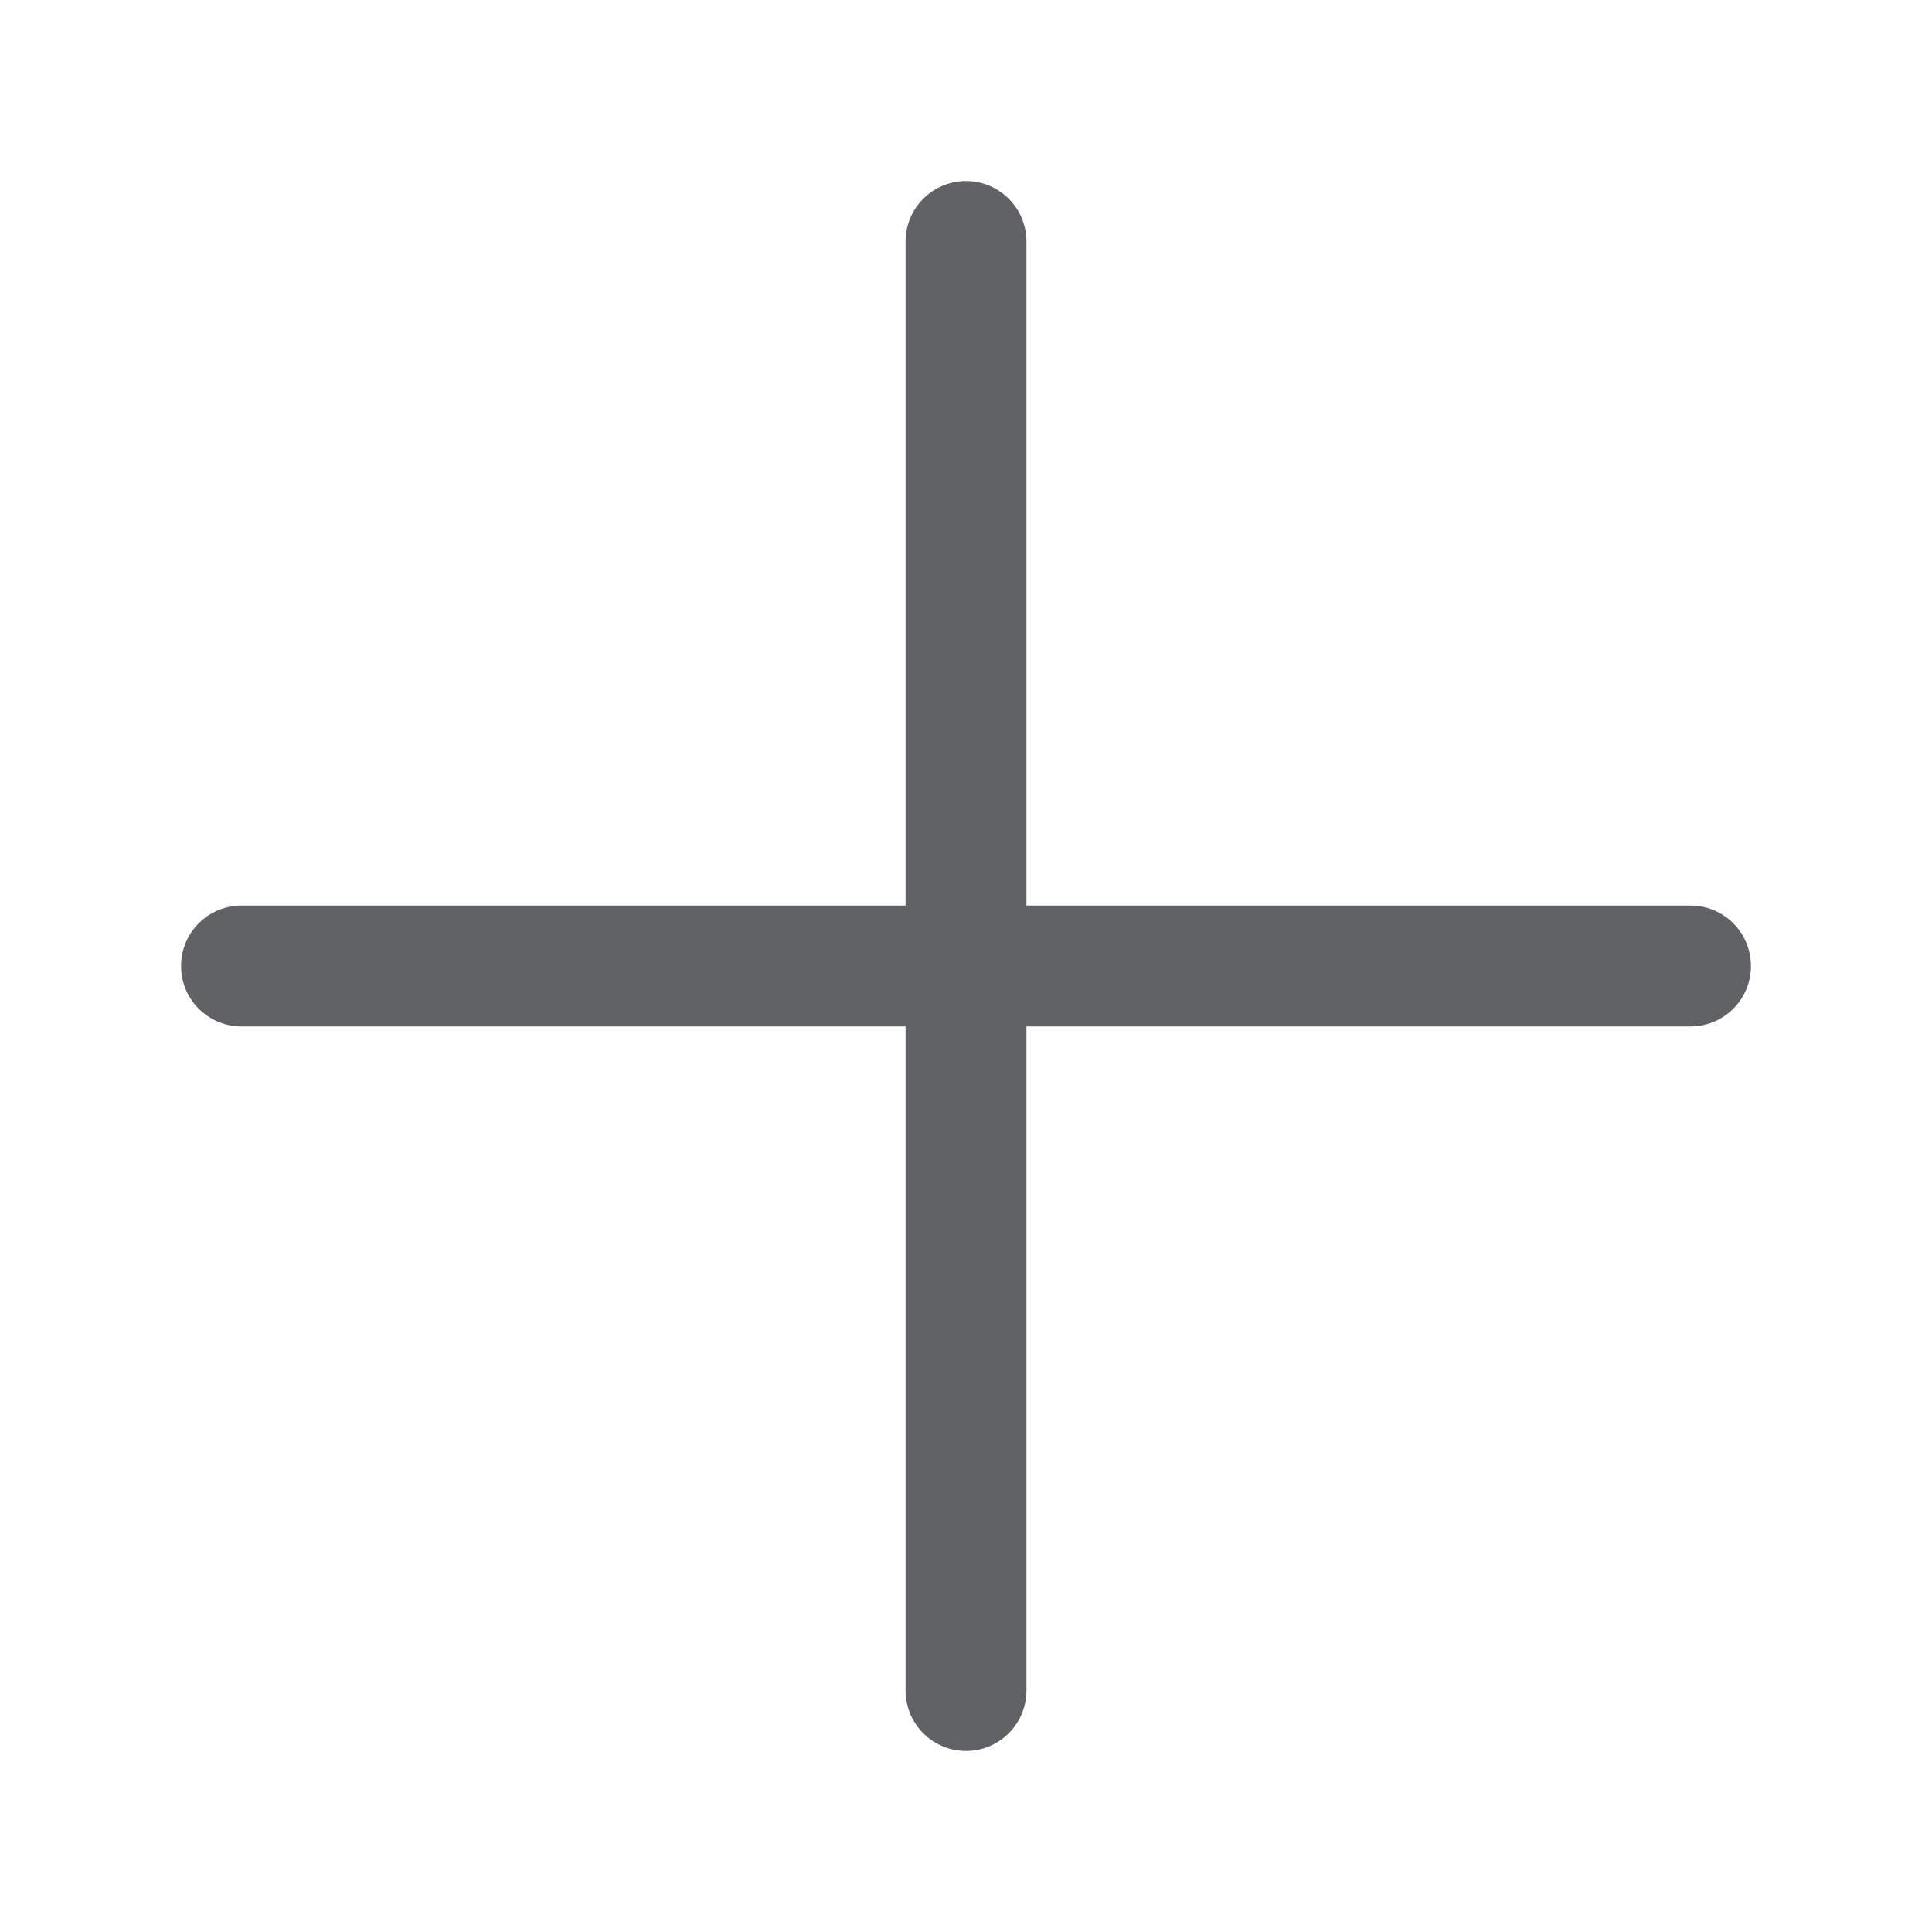
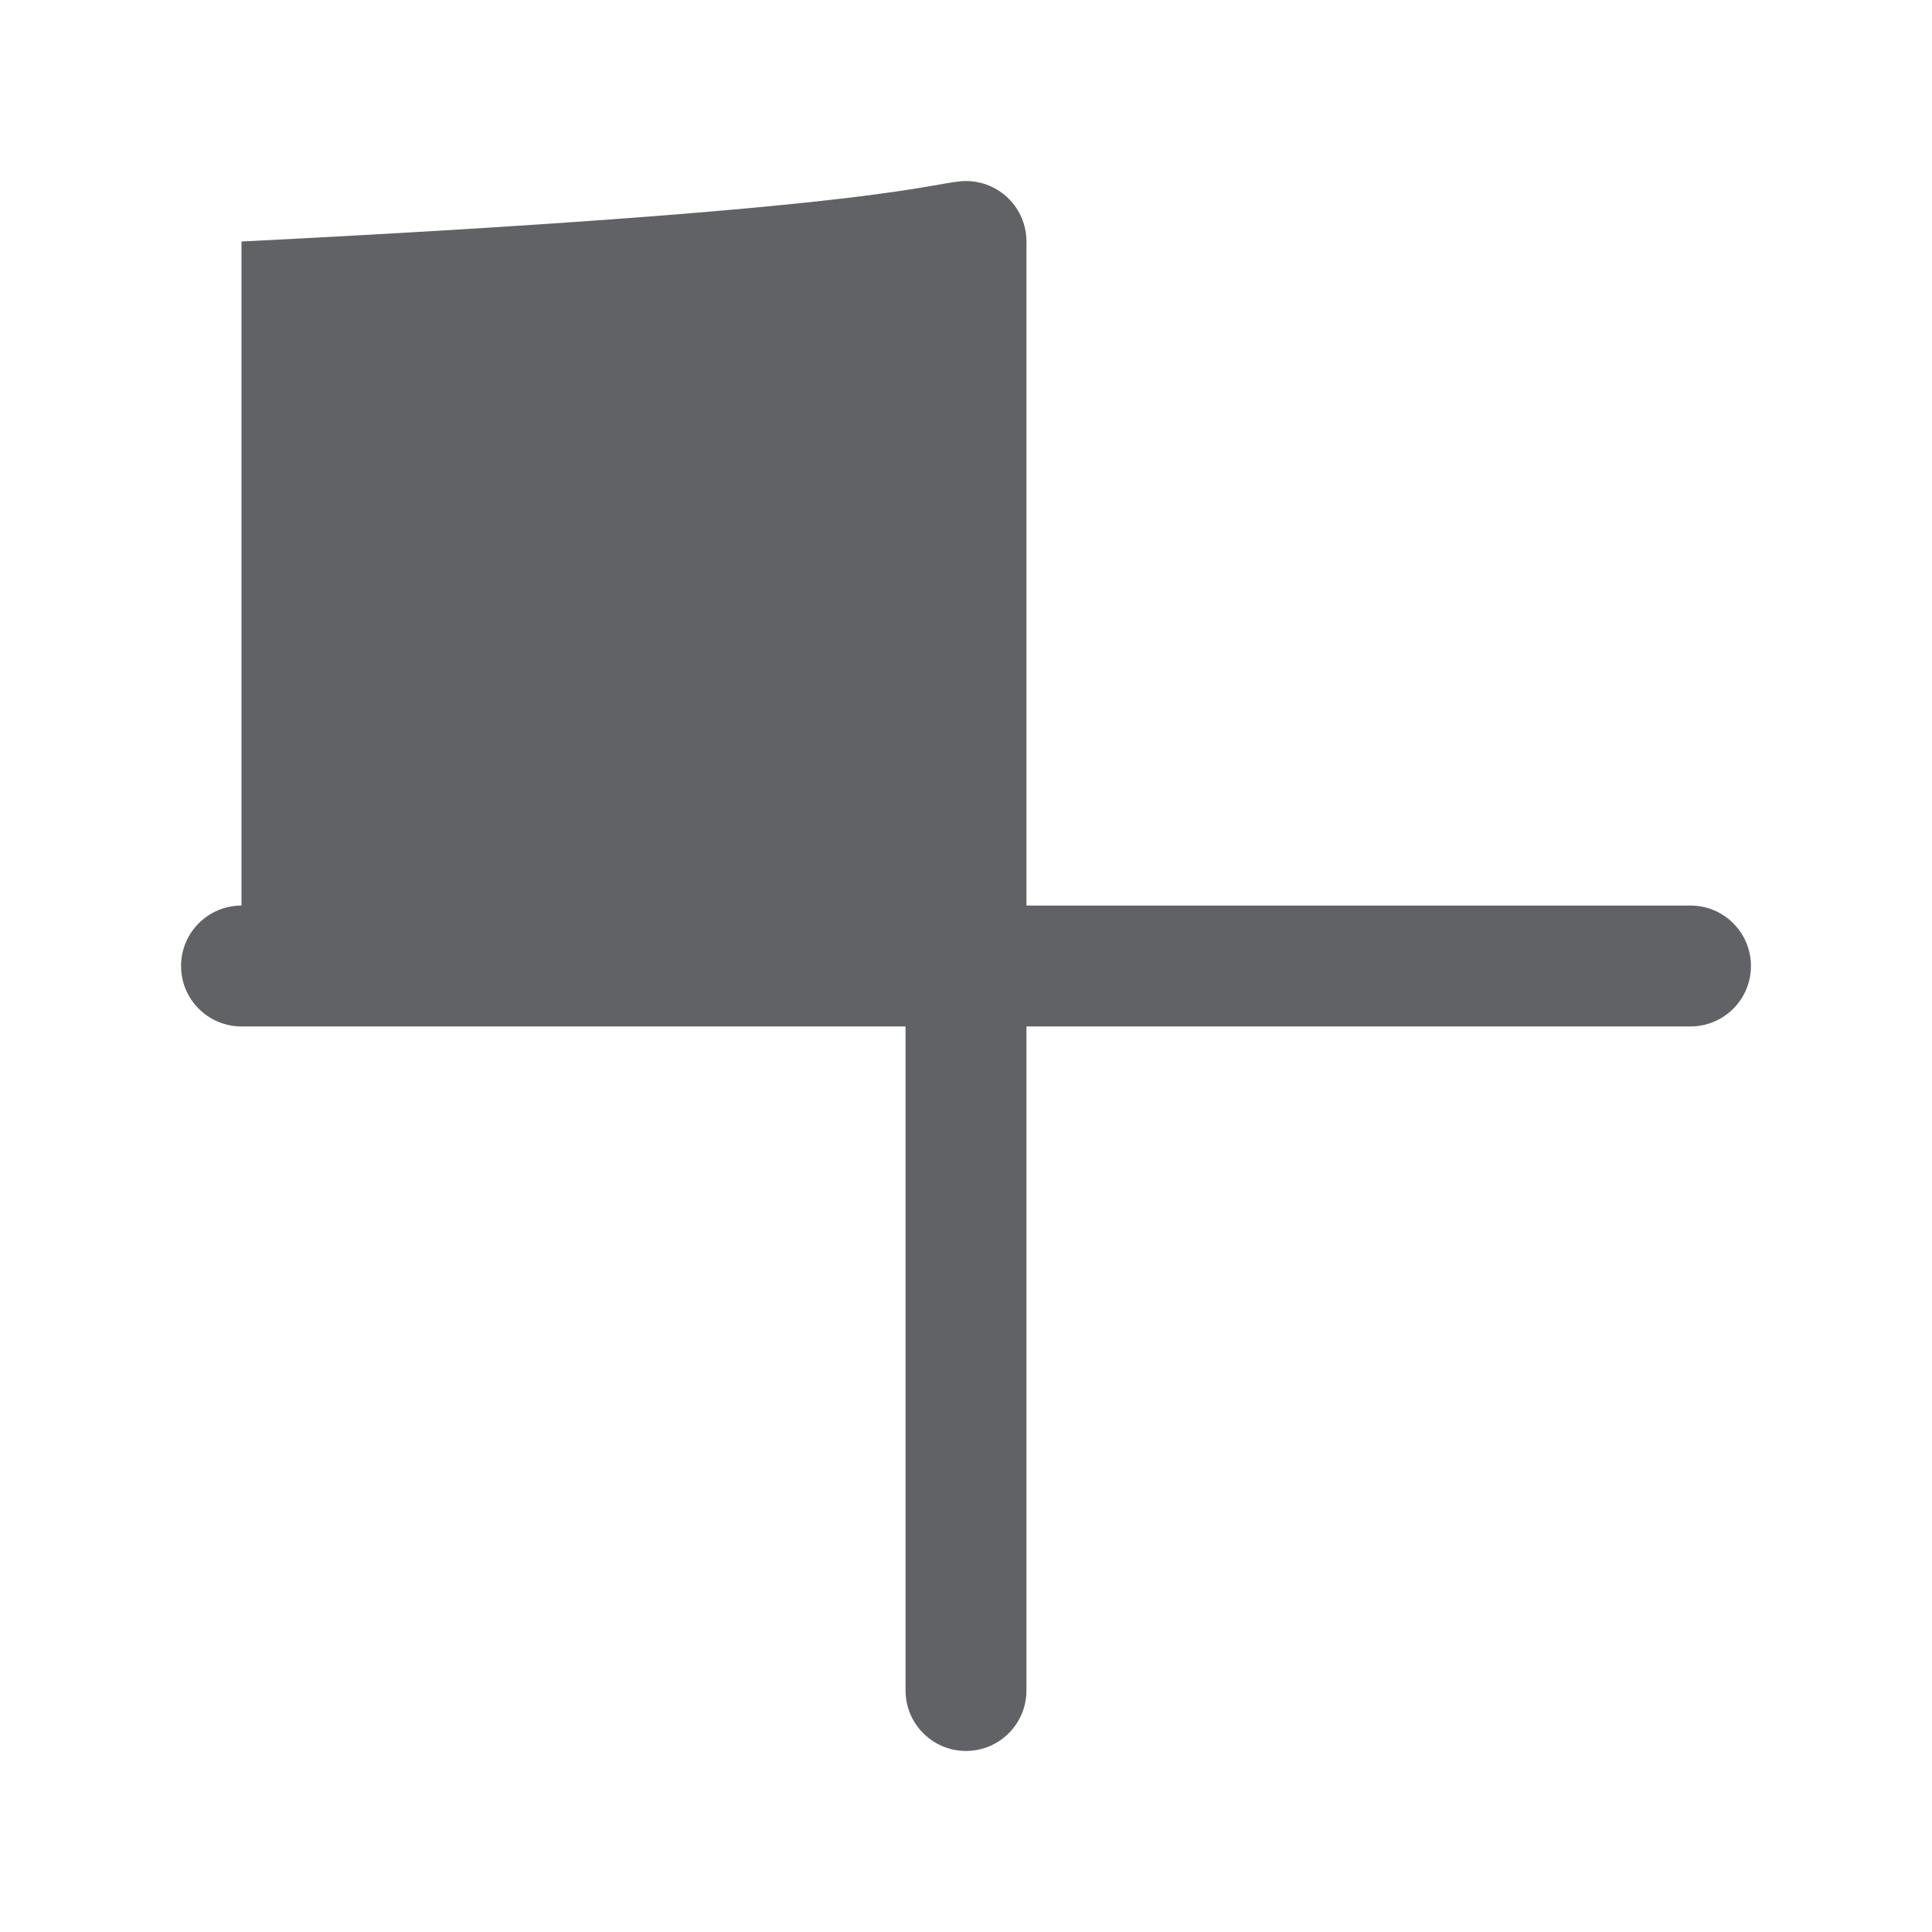
<svg xmlns="http://www.w3.org/2000/svg" width="14" height="14" viewBox="0 0 14 14" fill="none">
-   <path d="M7 1.312C7.242 1.312 7.438 1.508 7.438 1.75V6.562H12.25C12.492 6.562 12.688 6.758 12.688 7C12.688 7.242 12.492 7.438 12.25 7.438H7.438V12.25C7.438 12.492 7.242 12.688 7 12.688C6.758 12.688 6.562 12.492 6.562 12.25V7.438H1.75C1.508 7.438 1.312 7.242 1.312 7C1.312 6.758 1.508 6.562 1.75 6.562H6.562V1.75C6.562 1.508 6.758 1.312 7 1.312Z" fill="#606266" />
+   <path d="M7 1.312C7.242 1.312 7.438 1.508 7.438 1.75V6.562H12.25C12.492 6.562 12.688 6.758 12.688 7C12.688 7.242 12.492 7.438 12.25 7.438H7.438V12.25C7.438 12.492 7.242 12.688 7 12.688C6.758 12.688 6.562 12.492 6.562 12.25V7.438H1.75C1.508 7.438 1.312 7.242 1.312 7C1.312 6.758 1.508 6.562 1.75 6.562V1.75C6.562 1.508 6.758 1.312 7 1.312Z" fill="#606266" />
</svg>